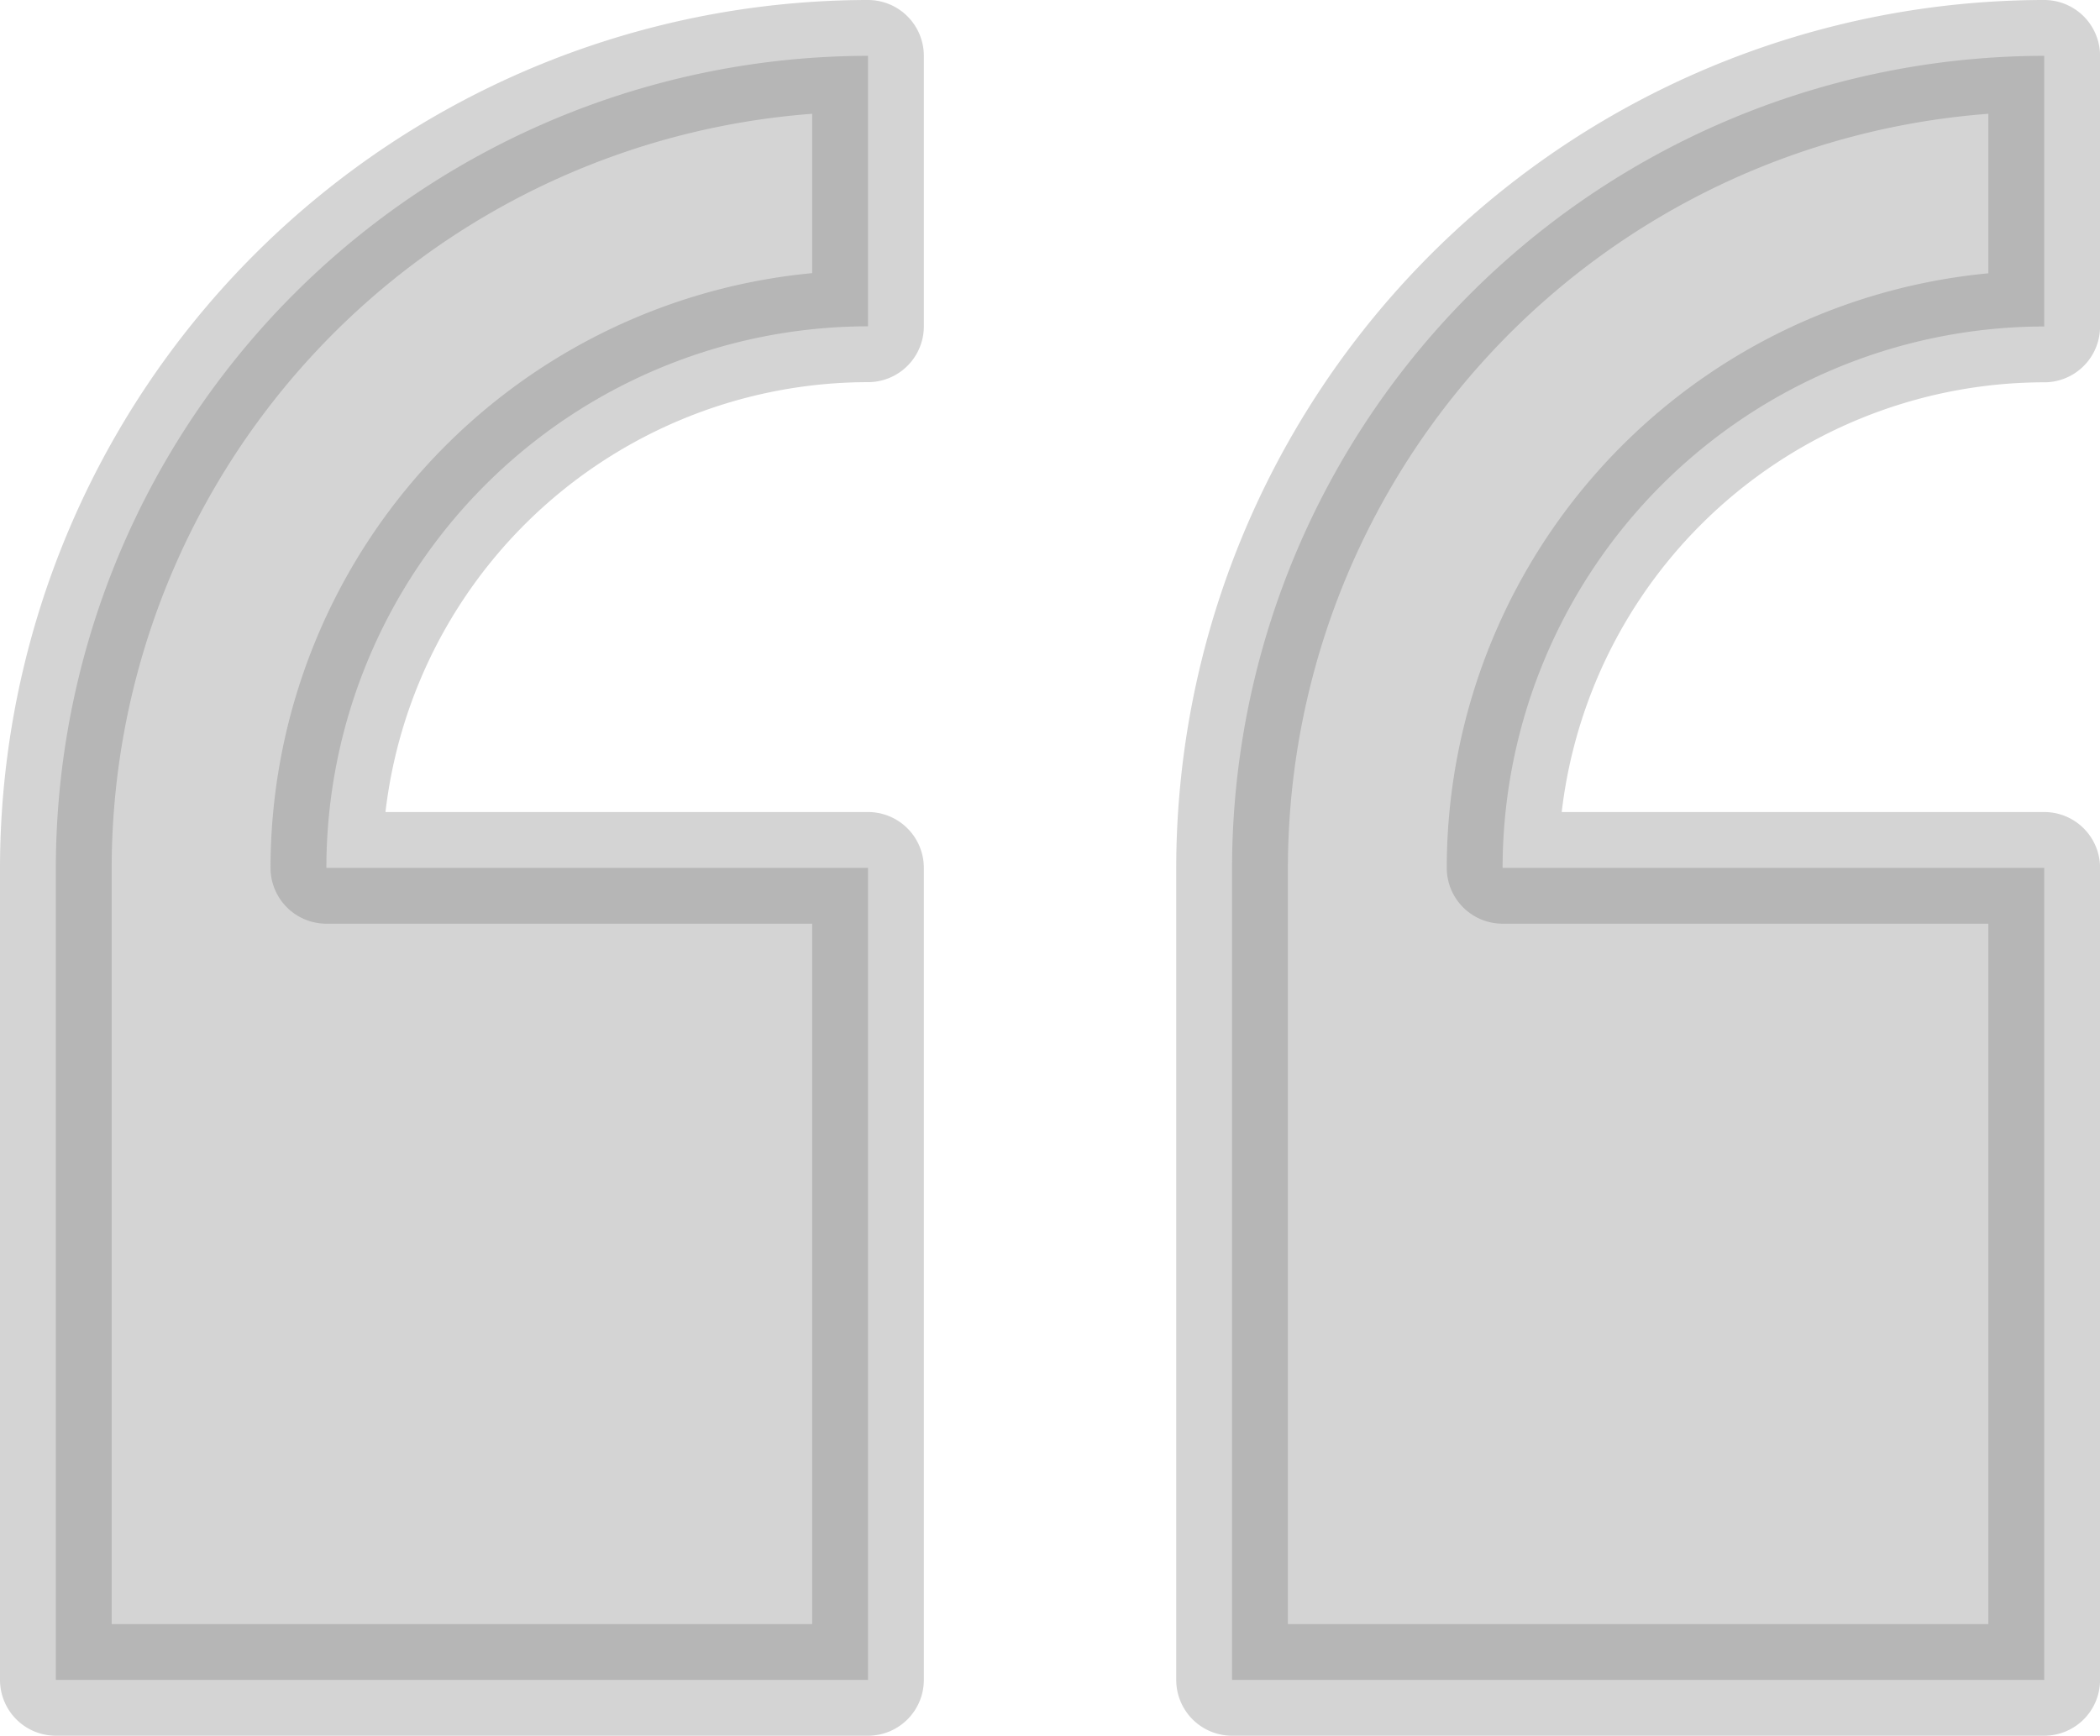
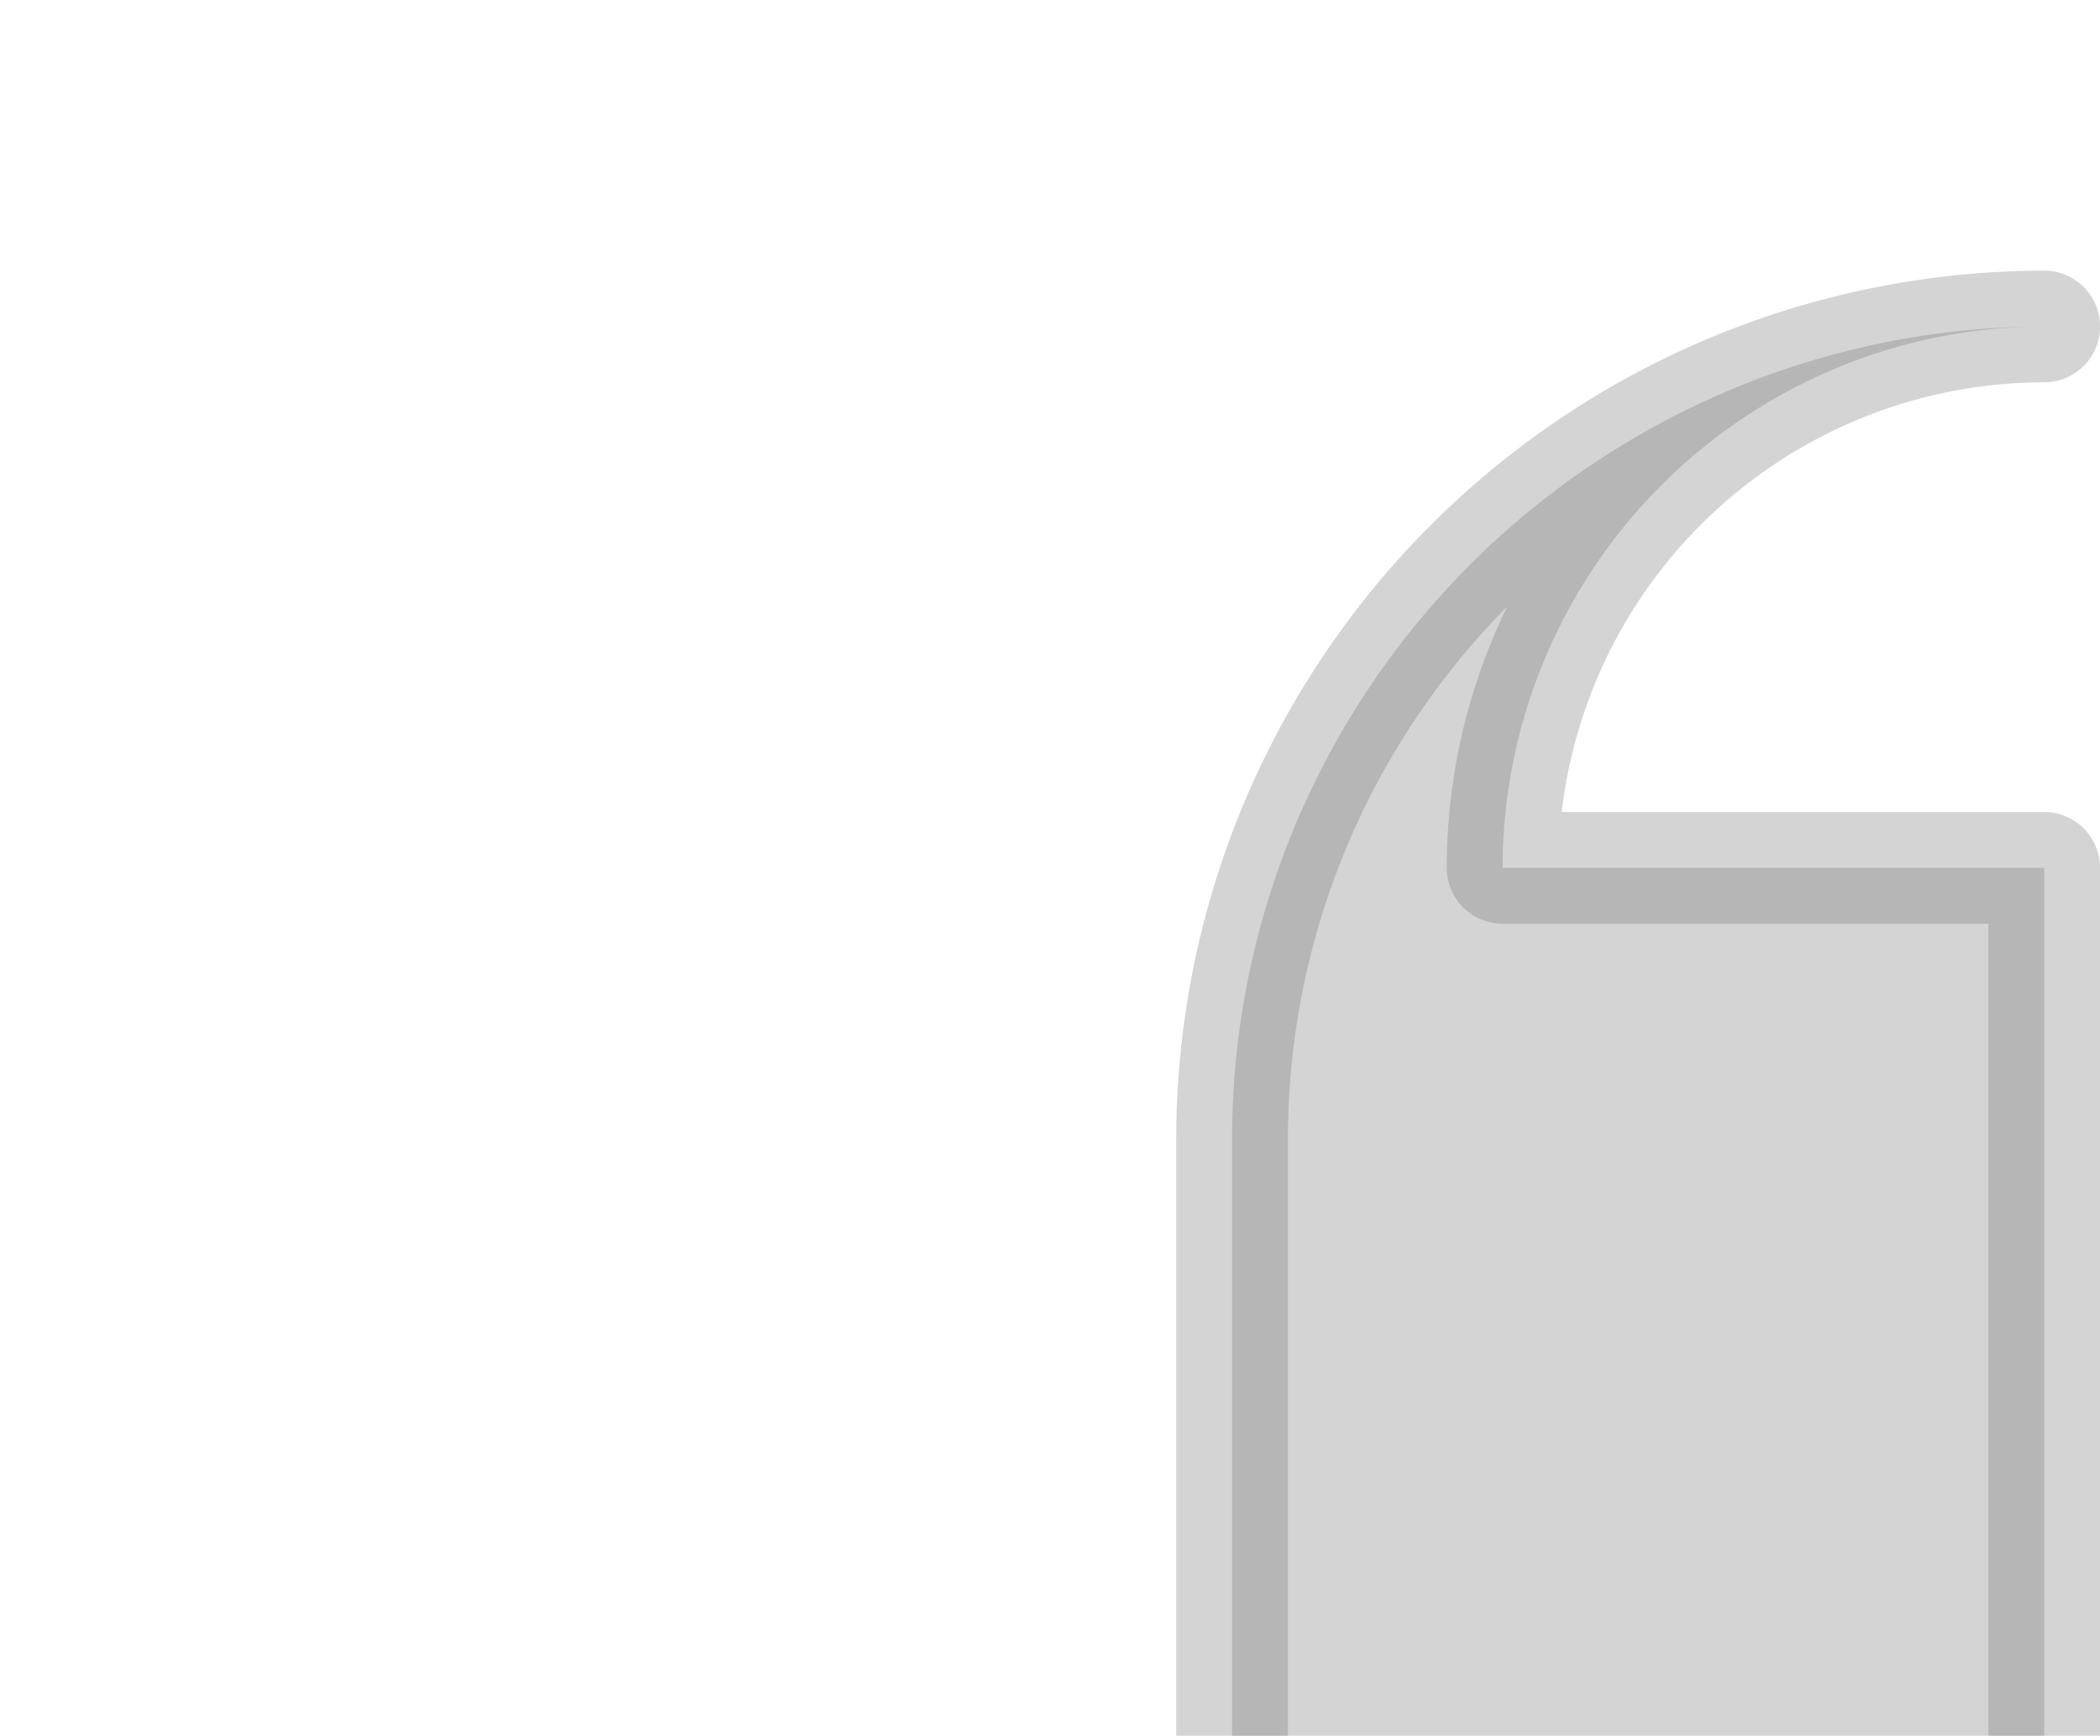
<svg xmlns="http://www.w3.org/2000/svg" width="37.609" height="31.09" viewBox="0 0 37.609 31.09">
  <defs>
    <style>
            .cls-1{fill:#707070;stroke:#707070;stroke-linecap:round;stroke-linejoin:round;stroke-width:2px;opacity:.3}
        </style>
  </defs>
  <g id="quote" transform="translate(1 1)">
-     <path id="Path_4" d="M0 43.78v14.545h14.545V43.78h-9.7a9.708 9.708 0 0 1 9.7-9.7v-4.845A14.561 14.561 0 0 0 0 43.78z" class="cls-1" data-name="Path 4" transform="translate(0 -29.235)" />
-     <path id="Path_5" d="M248.427 34.083v-4.848a14.561 14.561 0 0 0-14.545 14.545v14.545h14.545V43.78h-9.7a9.708 9.708 0 0 1 9.7-9.697z" class="cls-1" data-name="Path 5" transform="translate(-212.817 -29.235)" />
+     <path id="Path_5" d="M248.427 34.083a14.561 14.561 0 0 0-14.545 14.545v14.545h14.545V43.78h-9.7a9.708 9.708 0 0 1 9.7-9.697z" class="cls-1" data-name="Path 5" transform="translate(-212.817 -29.235)" />
  </g>
</svg>